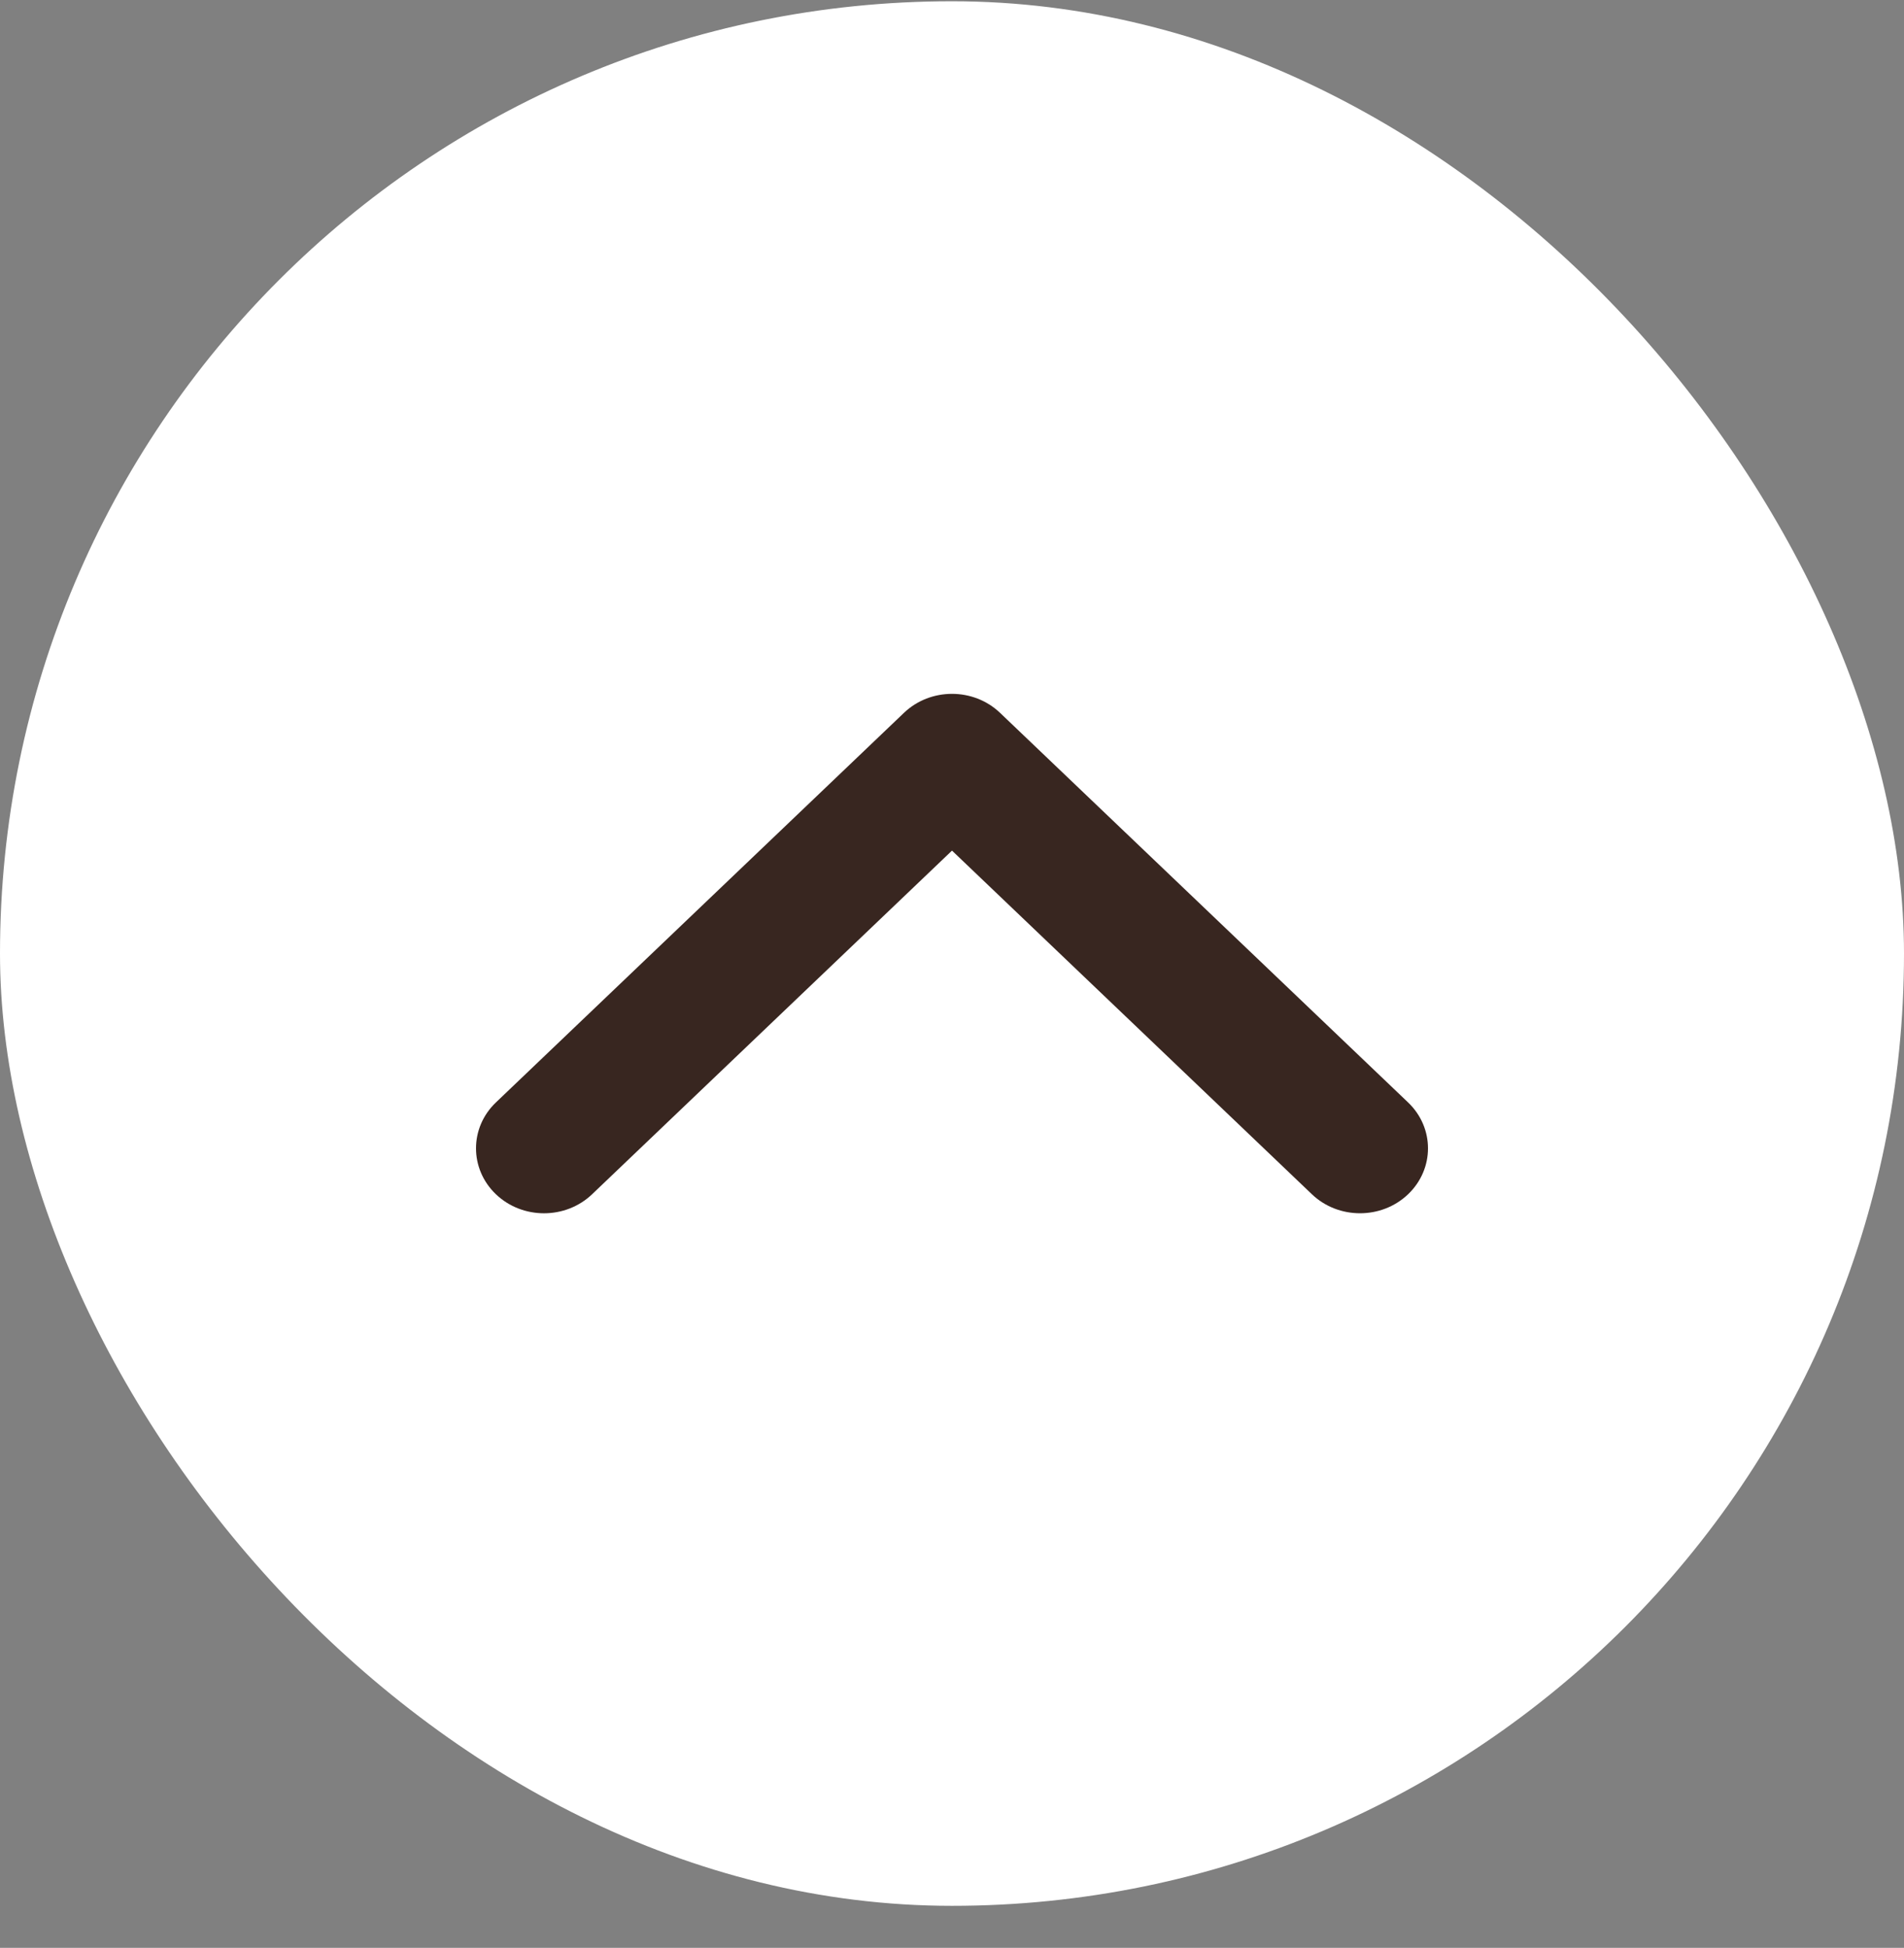
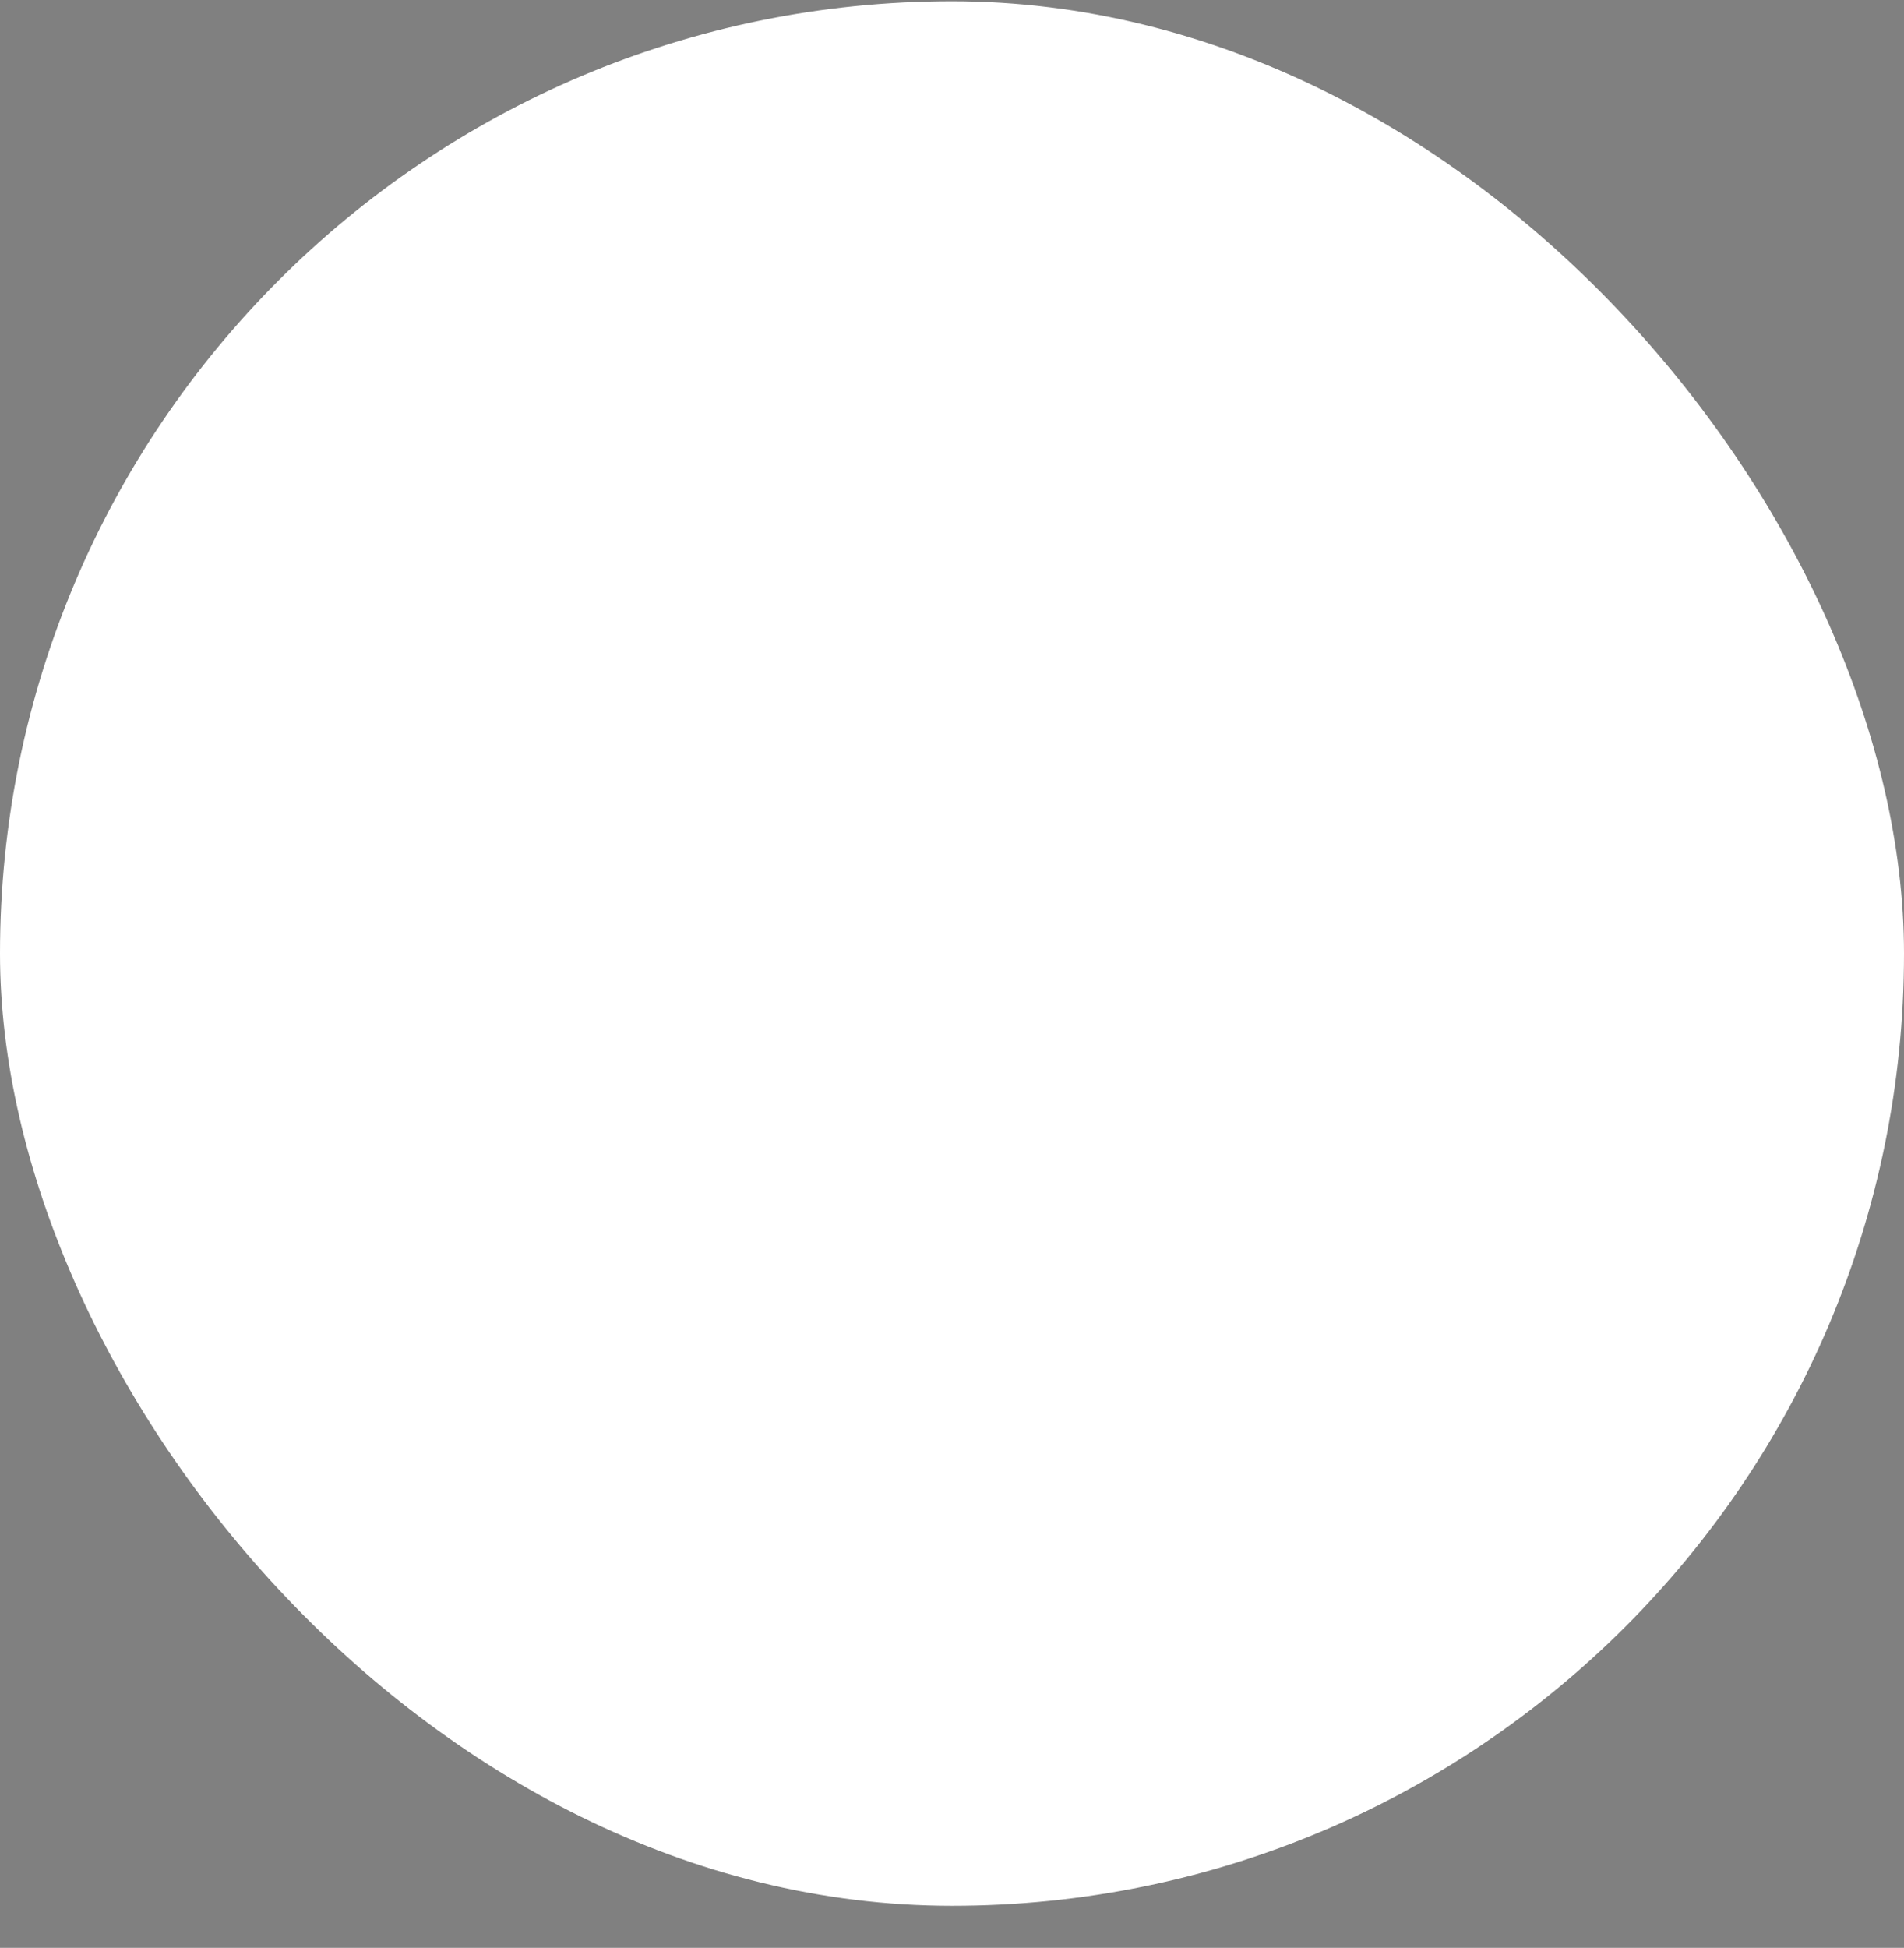
<svg xmlns="http://www.w3.org/2000/svg" width="44" height="45" viewBox="0 0 44 45" fill="none">
  <rect x="0" y="0" width="44" height="45" fill="#808080" stroke="none" />
  <rect y="0.029" width="44" height="44" rx="22" fill="white" />
-   <path d="M31.429 28.029C31.026 28.029 30.624 27.883 30.317 27.59L22 19.651L13.683 27.59C13.069 28.176 12.074 28.176 11.46 27.59C10.847 27.004 10.847 26.054 11.46 25.469L20.889 16.469C21.503 15.883 22.497 15.883 23.111 16.469L32.54 25.469C33.153 26.054 33.153 27.004 32.54 27.59C32.233 27.883 31.831 28.029 31.429 28.029Z" fill="#382620" />
</svg>